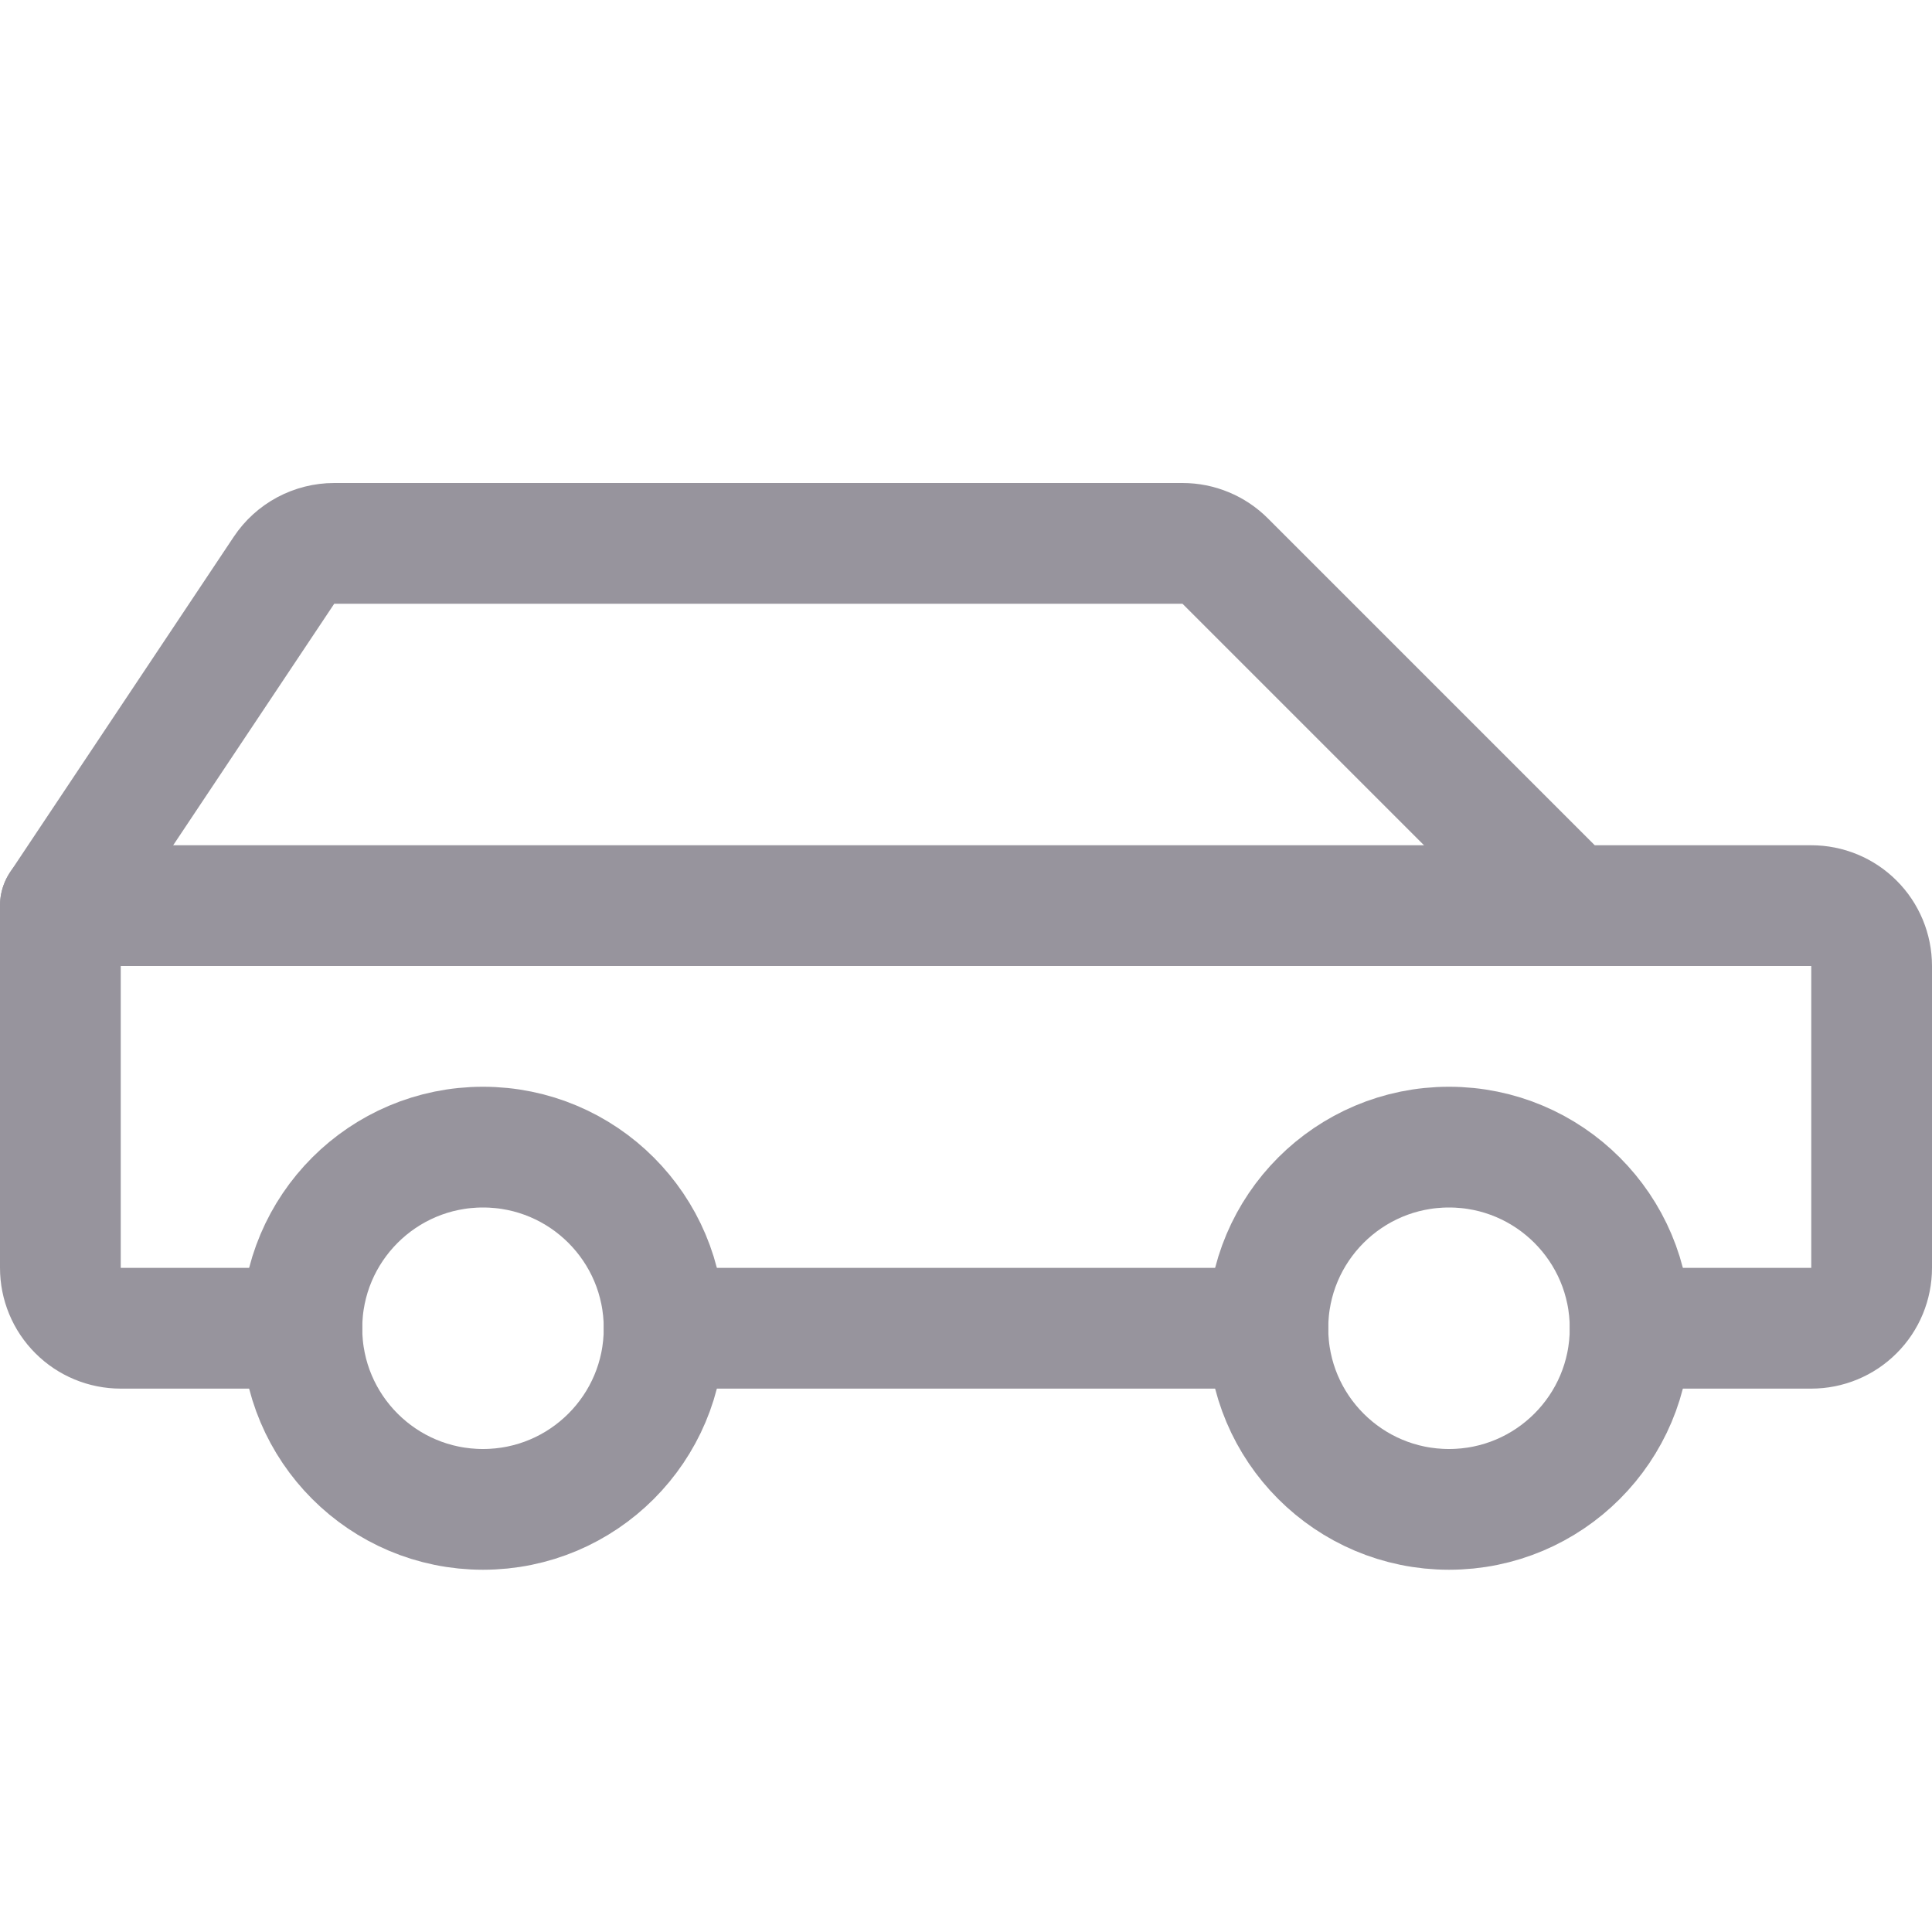
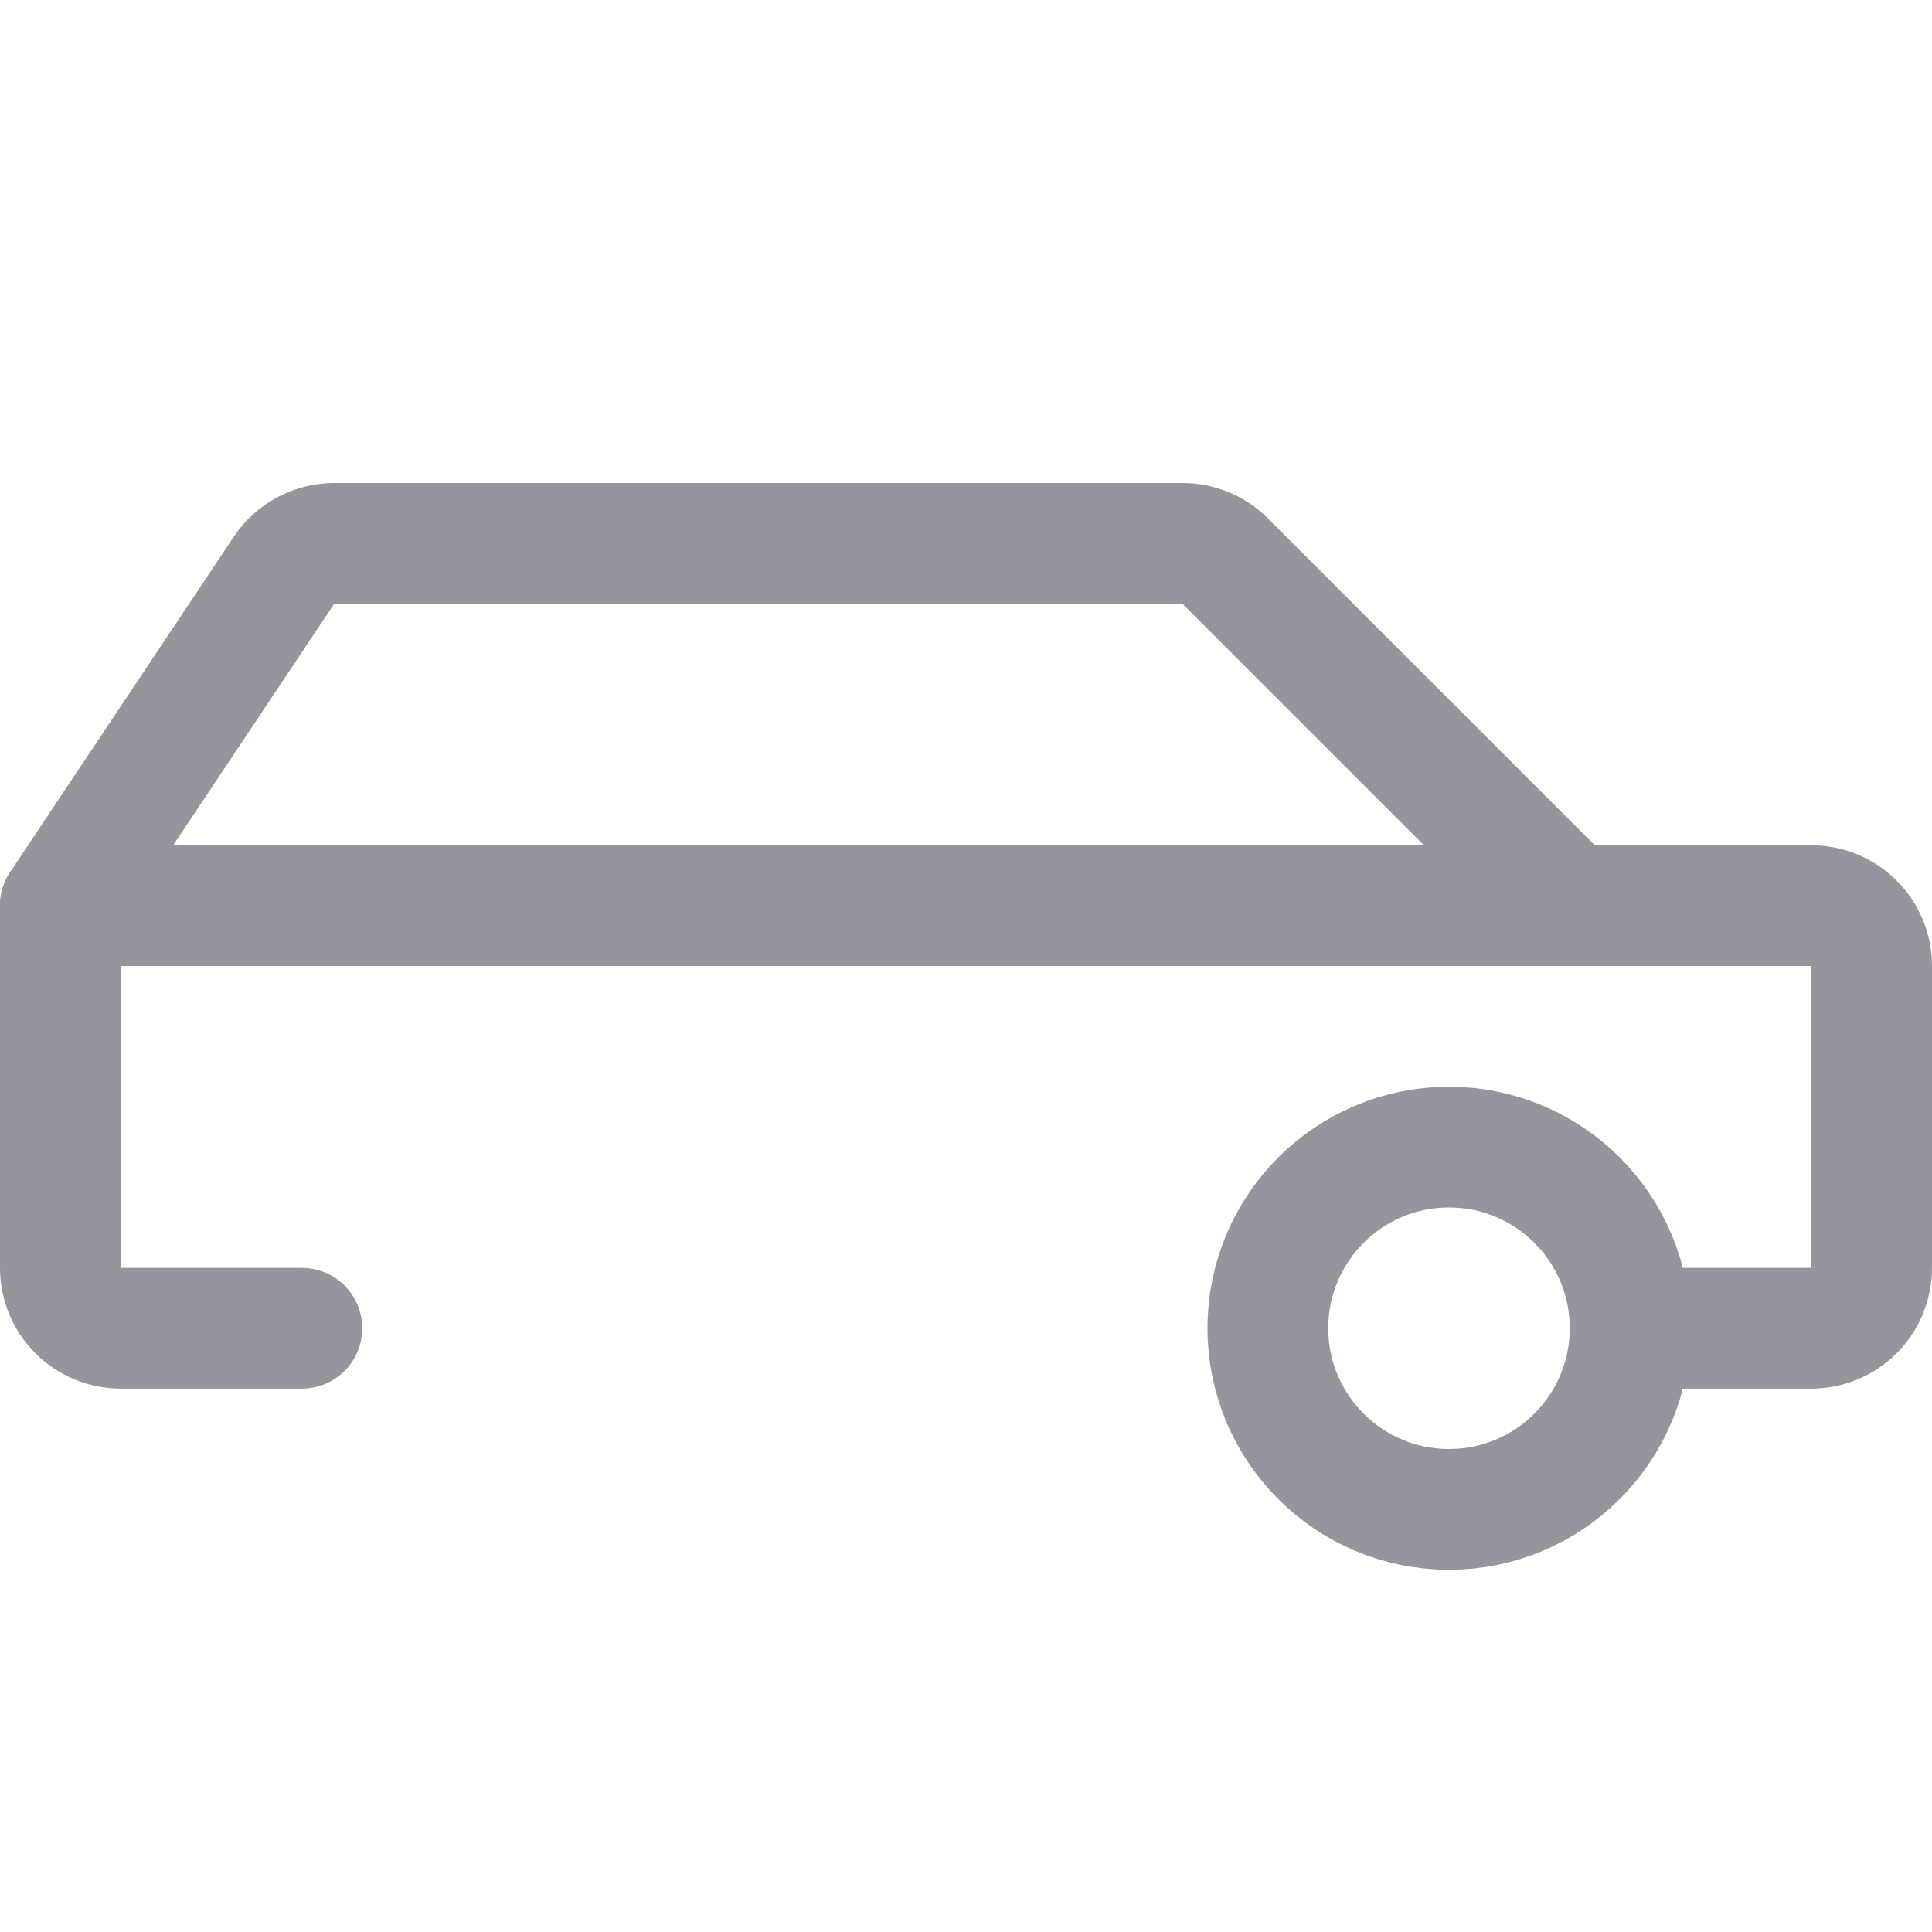
<svg xmlns="http://www.w3.org/2000/svg" width="32" height="32" viewBox="0 0 32 32" fill="none">
  <g opacity="0.5" clip-path="url(#clip0_4118_2597)">
-     <path d="M8 25C9.657 25 11 23.657 11 22C11 20.343 9.657 19 8 19C6.343 19 5 20.343 5 22C5 23.657 6.343 25 8 25Z" stroke="#302A3B" stroke-width="2" stroke-linecap="round" stroke-linejoin="round" />
-     <path d="M24 25C25.657 25 27 23.657 27 22C27 20.343 25.657 19 24 19C22.343 19 21 20.343 21 22C21 23.657 22.343 25 24 25Z" stroke="#302A3B" stroke-width="2" stroke-linecap="round" stroke-linejoin="round" />
-     <path d="M11 22H21" stroke="#302A3B" stroke-width="2" stroke-linecap="round" stroke-linejoin="round" />
+     <path d="M24 25C25.657 25 27 23.657 27 22C27 20.343 25.657 19 24 19C22.343 19 21 20.343 21 22C21 23.657 22.343 25 24 25" stroke="#302A3B" stroke-width="2" stroke-linecap="round" stroke-linejoin="round" />
    <path d="M27 22H30C30.265 22 30.52 21.895 30.707 21.707C30.895 21.52 31 21.265 31 21V16C31 15.735 30.895 15.48 30.707 15.293C30.52 15.105 30.265 15 30 15H26L20.293 9.293C20.105 9.105 19.851 9 19.586 9H5.535C5.371 9 5.209 9.041 5.064 9.118C4.919 9.196 4.795 9.308 4.704 9.445L1 15V21C1 21.265 1.105 21.52 1.293 21.707C1.48 21.895 1.735 22 2 22H5" stroke="#302A3B" stroke-width="2" stroke-linecap="round" stroke-linejoin="round" />
    <path d="M26 15H1" stroke="#302A3B" stroke-width="2" stroke-linecap="round" stroke-linejoin="round" />
  </g>
  <defs>
    <clipPath id="clip0_4118_2597">
      <rect width="32" height="32" fill="white" />
    </clipPath>
  </defs>
</svg>